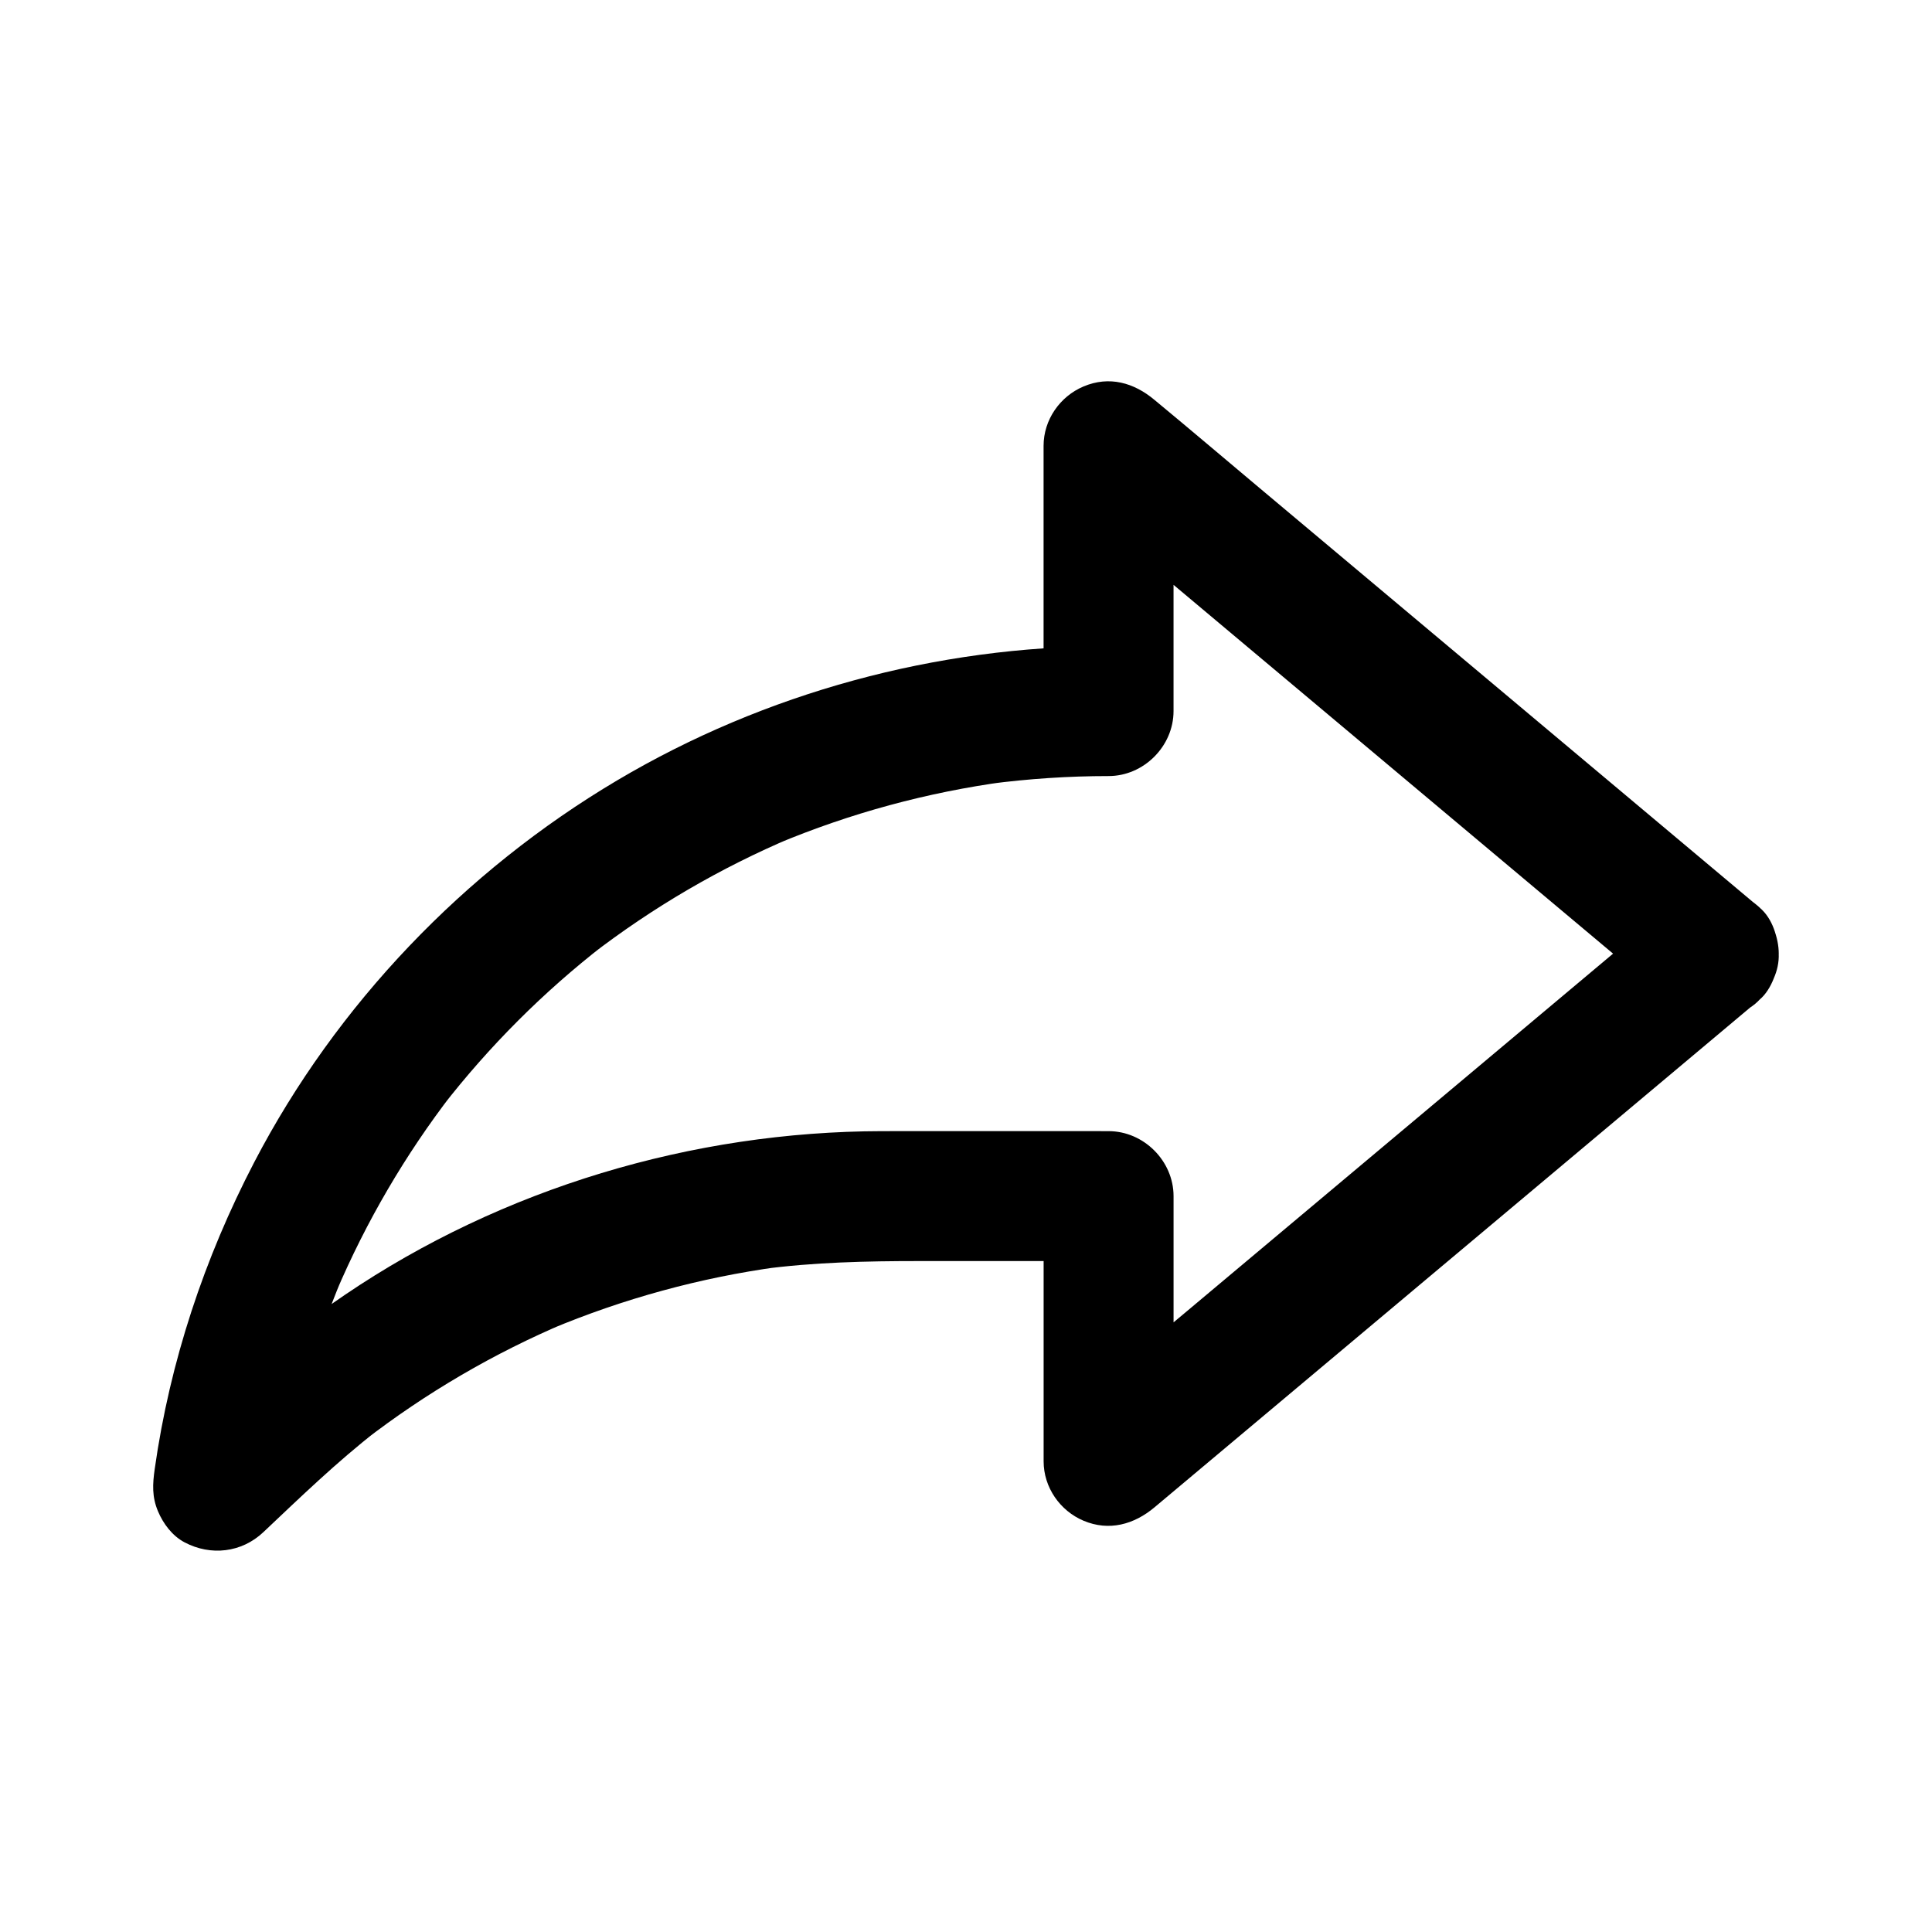
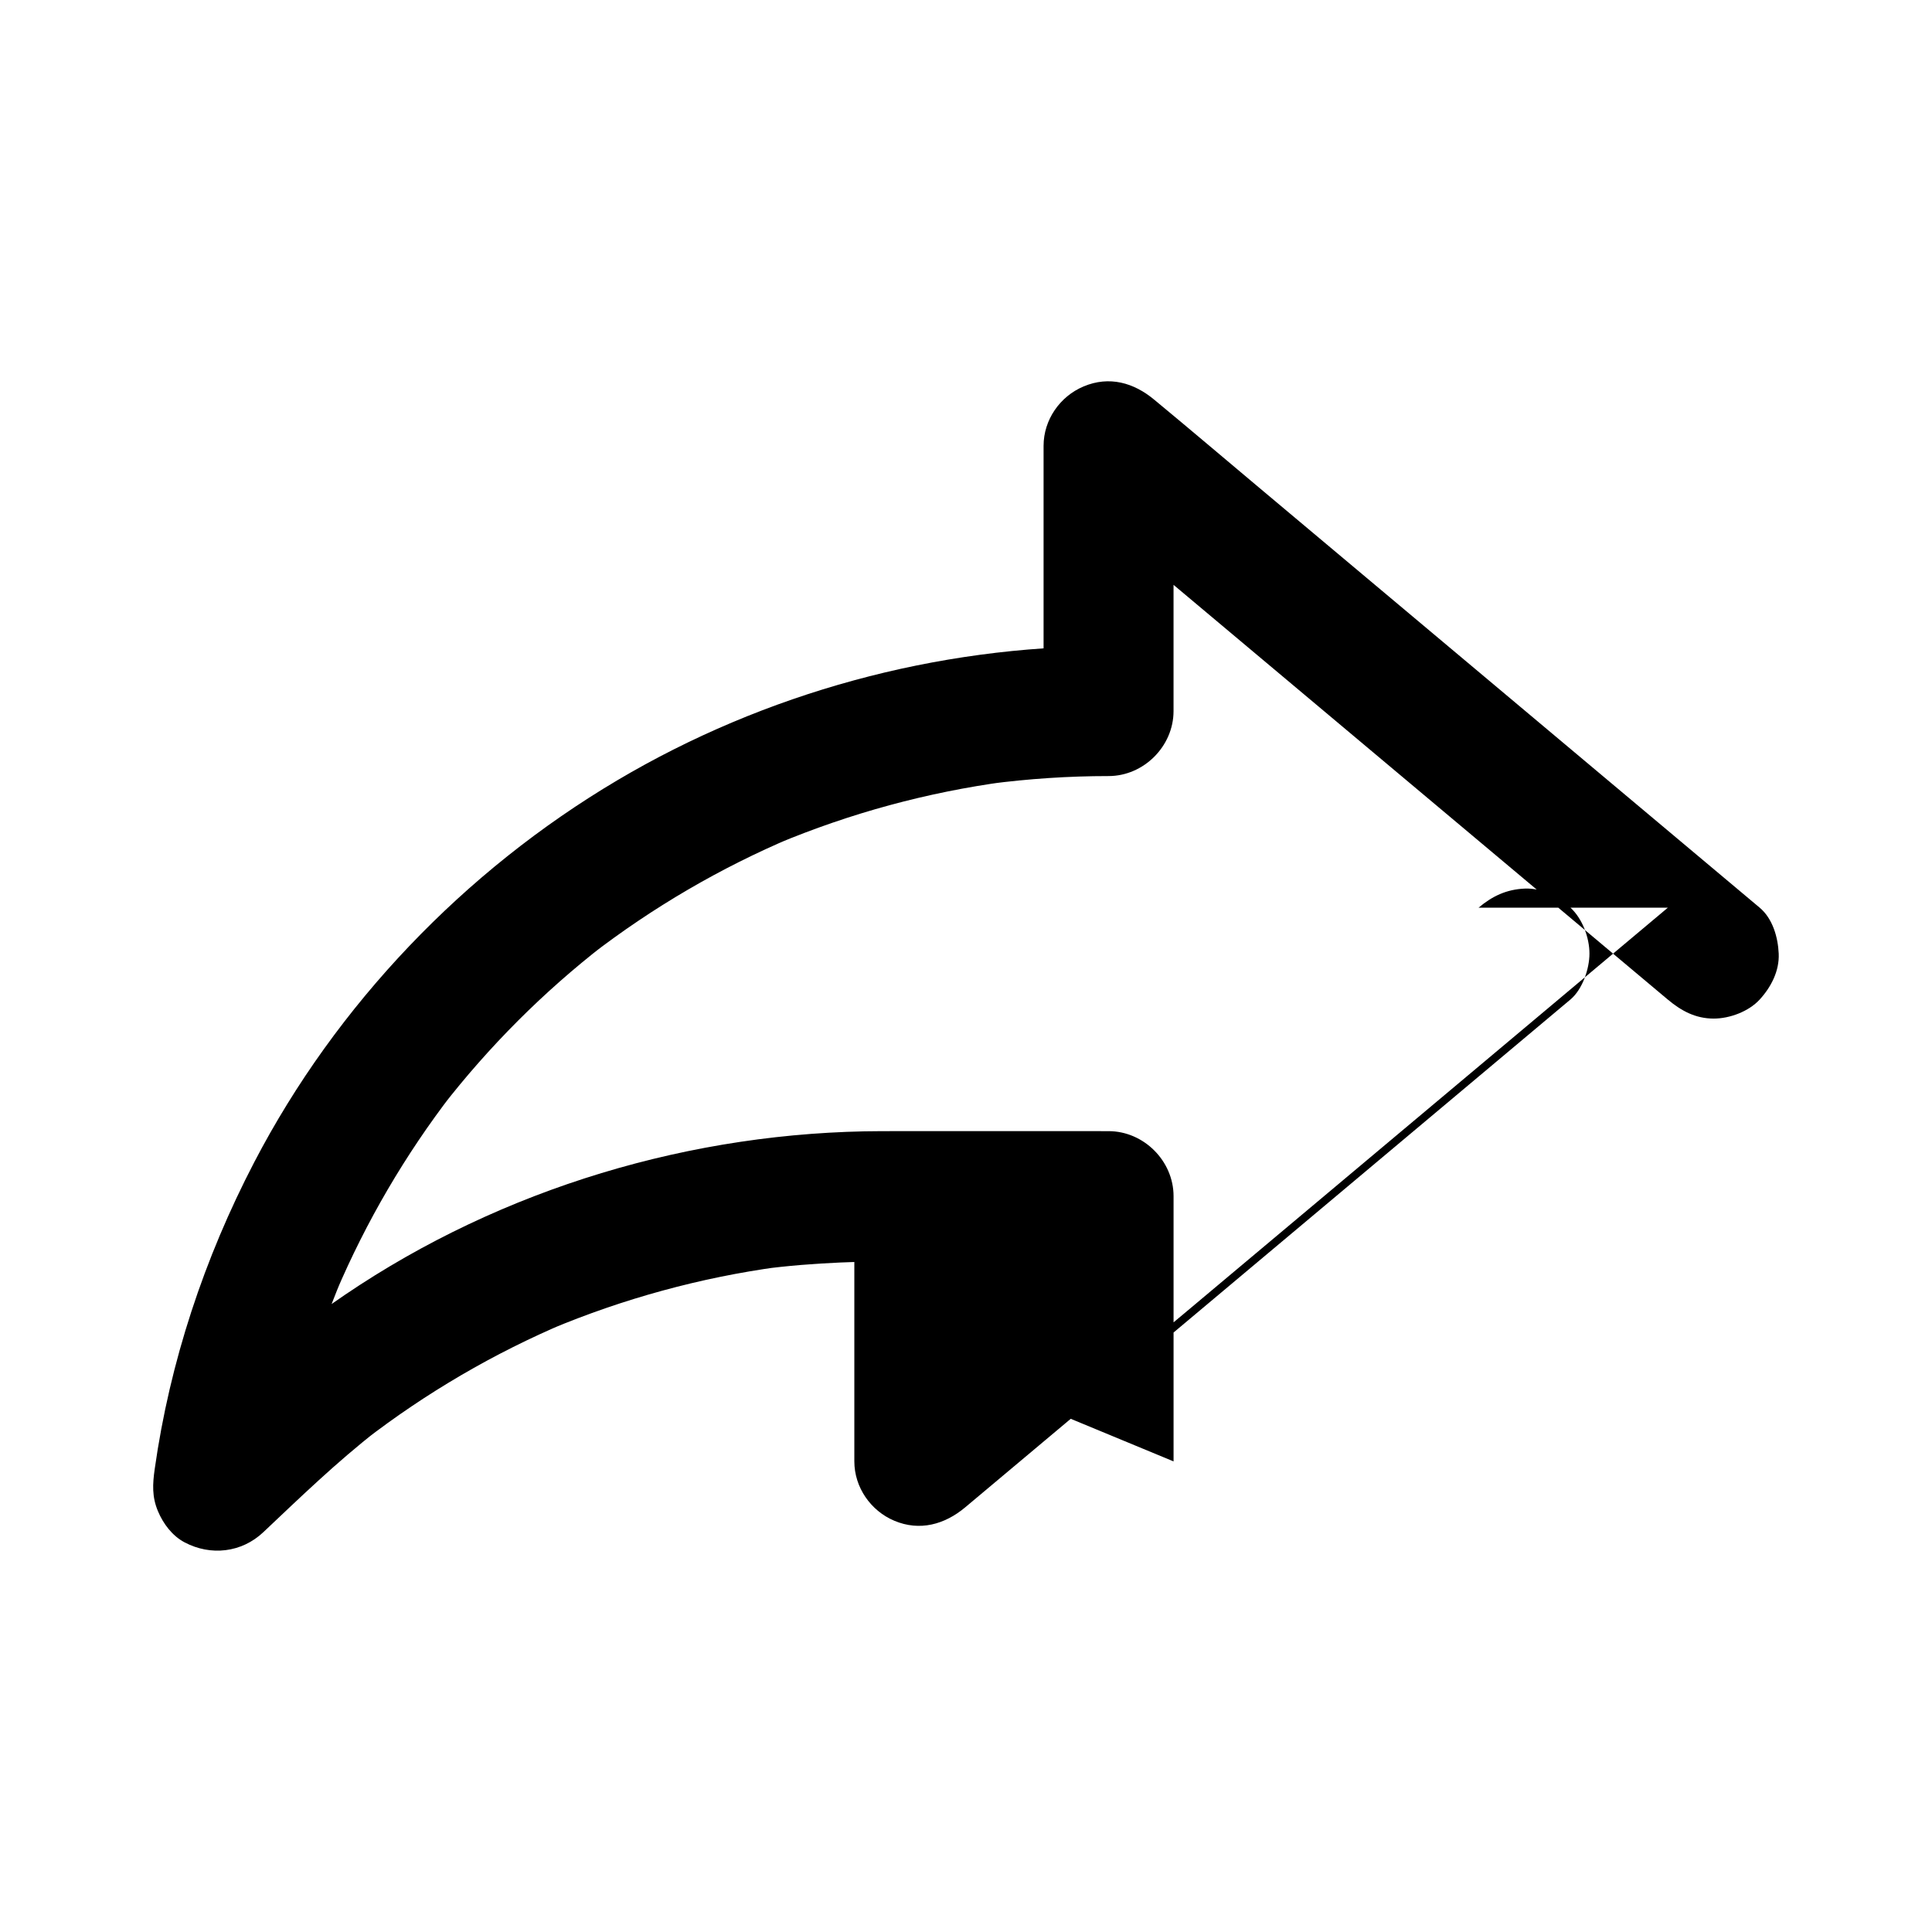
<svg xmlns="http://www.w3.org/2000/svg" fill="#000000" width="800px" height="800px" version="1.1" viewBox="144 144 512 512">
-   <path d="m585.99 384.55c-10.879 9.125-21.75 18.254-32.629 27.379-9.453 7.93-18.902 15.863-28.355 23.793-8.234 6.906-16.473 13.82-24.707 20.727-14.23 11.938-28.457 23.875-42.688 35.812-10.484 8.797-21.141 17.43-31.477 26.406-0.172 0.148-0.348 0.297-0.527 0.438 9.801 4.059 19.598 8.117 29.398 12.176v-61.688-8.609c0-9.309-7.891-17.219-17.219-17.219-20 0-40-0.023-60 0-50.289 0.07-100.68 15.129-142.37 43.371-16.703 11.316-31.371 24.766-45.984 38.566 9.594 5.586 19.188 11.168 28.781 16.754 2.918-20.664 8.469-40.859 16.574-60.094-0.582 1.371-1.156 2.742-1.738 4.113 7.996-18.773 18.344-36.453 30.789-52.625-0.895 1.16-1.797 2.32-2.691 3.484 12.461-16.062 26.887-30.496 42.953-42.957-1.16 0.895-2.32 1.797-3.484 2.691 16.383-12.625 34.32-23.105 53.371-31.16-1.371 0.582-2.742 1.156-4.113 1.738 19.445-8.148 39.883-13.691 60.777-16.508-1.523 0.207-3.051 0.41-4.574 0.613 10.516-1.379 21.102-2.086 31.703-2.086 9.309 0 17.219-7.891 17.219-17.219v-61.688-8.609c-9.801 4.059-19.598 8.117-29.398 12.176 7.625 6.402 15.258 12.797 22.883 19.199 15.039 12.621 30.082 25.234 45.117 37.855 10.918 9.16 21.836 18.316 32.746 27.477 7.168 6.016 14.344 12.035 21.512 18.047 12.457 10.449 24.91 20.898 37.367 31.355 0.25 0.211 0.5 0.422 0.754 0.633 3.578 3 7.356 5.043 12.176 5.043 4.223 0 9.27-1.875 12.176-5.043 3.012-3.281 5.25-7.59 5.043-12.176-0.191-4.328-1.59-9.273-5.043-12.176-10.879-9.125-21.75-18.254-32.629-27.379-8.5-7.133-17.004-14.27-25.504-21.402-9.594-8.051-19.191-16.102-28.785-24.152-15.211-12.762-30.422-25.523-45.633-38.289-9.133-7.66-18.215-15.387-27.395-22.98-0.145-0.117-0.285-0.242-0.434-0.359-5.441-4.566-11.984-6.441-18.809-3.562-6.25 2.637-10.586 8.828-10.586 15.738v61.688 8.609c5.742-5.742 11.477-11.477 17.219-17.219-45.57 0-91.035 12.344-130.24 35.586-40.453 23.98-74.395 59.398-96.141 101.14-13.246 25.426-22.383 52.938-26.395 81.336-0.566 3.996-0.758 7.359 0.867 11.211 1.398 3.305 3.777 6.508 7.047 8.234 6.926 3.66 15.113 2.742 20.867-2.691 9.82-9.273 19.512-18.652 30.195-26.957-1.16 0.895-2.32 1.797-3.484 2.691 16.414-12.676 34.391-23.18 53.492-31.258-1.371 0.582-2.742 1.156-4.113 1.738 19.344-8.109 39.664-13.664 60.449-16.516-1.523 0.207-3.051 0.41-4.574 0.613 13.93-1.863 27.855-2.164 41.879-2.164h39.562 10.602l-17.219-17.219v61.688 8.609c0 6.887 4.328 13.098 10.586 15.738 6.734 2.844 13.367 1.008 18.809-3.562 8.809-7.387 17.609-14.773 26.414-22.16 14.75-12.379 29.504-24.754 44.254-37.133 7.828-6.566 15.656-13.137 23.484-19.703 9.309-7.809 18.617-15.621 27.926-23.434 12.516-10.5 25.031-21.004 37.543-31.504 0.25-0.211 0.5-0.422 0.754-0.633 3.203-2.691 5.043-8.148 5.043-12.176 0-4.223-1.875-9.27-5.043-12.176-3.281-3.012-7.59-5.25-12.176-5.043-4.789 0.23-8.508 1.98-12.176 5.062z" />
+   <path d="m585.99 384.55c-10.879 9.125-21.75 18.254-32.629 27.379-9.453 7.93-18.902 15.863-28.355 23.793-8.234 6.906-16.473 13.82-24.707 20.727-14.23 11.938-28.457 23.875-42.688 35.812-10.484 8.797-21.141 17.43-31.477 26.406-0.172 0.148-0.348 0.297-0.527 0.438 9.801 4.059 19.598 8.117 29.398 12.176v-61.688-8.609c0-9.309-7.891-17.219-17.219-17.219-20 0-40-0.023-60 0-50.289 0.07-100.68 15.129-142.37 43.371-16.703 11.316-31.371 24.766-45.984 38.566 9.594 5.586 19.188 11.168 28.781 16.754 2.918-20.664 8.469-40.859 16.574-60.094-0.582 1.371-1.156 2.742-1.738 4.113 7.996-18.773 18.344-36.453 30.789-52.625-0.895 1.16-1.797 2.32-2.691 3.484 12.461-16.062 26.887-30.496 42.953-42.957-1.16 0.895-2.32 1.797-3.484 2.691 16.383-12.625 34.32-23.105 53.371-31.16-1.371 0.582-2.742 1.156-4.113 1.738 19.445-8.148 39.883-13.691 60.777-16.508-1.523 0.207-3.051 0.41-4.574 0.613 10.516-1.379 21.102-2.086 31.703-2.086 9.309 0 17.219-7.891 17.219-17.219v-61.688-8.609c-9.801 4.059-19.598 8.117-29.398 12.176 7.625 6.402 15.258 12.797 22.883 19.199 15.039 12.621 30.082 25.234 45.117 37.855 10.918 9.16 21.836 18.316 32.746 27.477 7.168 6.016 14.344 12.035 21.512 18.047 12.457 10.449 24.91 20.898 37.367 31.355 0.25 0.211 0.5 0.422 0.754 0.633 3.578 3 7.356 5.043 12.176 5.043 4.223 0 9.27-1.875 12.176-5.043 3.012-3.281 5.25-7.59 5.043-12.176-0.191-4.328-1.59-9.273-5.043-12.176-10.879-9.125-21.75-18.254-32.629-27.379-8.5-7.133-17.004-14.27-25.504-21.402-9.594-8.051-19.191-16.102-28.785-24.152-15.211-12.762-30.422-25.523-45.633-38.289-9.133-7.66-18.215-15.387-27.395-22.98-0.145-0.117-0.285-0.242-0.434-0.359-5.441-4.566-11.984-6.441-18.809-3.562-6.25 2.637-10.586 8.828-10.586 15.738v61.688 8.609c5.742-5.742 11.477-11.477 17.219-17.219-45.57 0-91.035 12.344-130.24 35.586-40.453 23.98-74.395 59.398-96.141 101.14-13.246 25.426-22.383 52.938-26.395 81.336-0.566 3.996-0.758 7.359 0.867 11.211 1.398 3.305 3.777 6.508 7.047 8.234 6.926 3.66 15.113 2.742 20.867-2.691 9.82-9.273 19.512-18.652 30.195-26.957-1.16 0.895-2.32 1.797-3.484 2.691 16.414-12.676 34.391-23.18 53.492-31.258-1.371 0.582-2.742 1.156-4.113 1.738 19.344-8.109 39.664-13.664 60.449-16.516-1.523 0.207-3.051 0.41-4.574 0.613 13.93-1.863 27.855-2.164 41.879-2.164l-17.219-17.219v61.688 8.609c0 6.887 4.328 13.098 10.586 15.738 6.734 2.844 13.367 1.008 18.809-3.562 8.809-7.387 17.609-14.773 26.414-22.16 14.75-12.379 29.504-24.754 44.254-37.133 7.828-6.566 15.656-13.137 23.484-19.703 9.309-7.809 18.617-15.621 27.926-23.434 12.516-10.5 25.031-21.004 37.543-31.504 0.25-0.211 0.5-0.422 0.754-0.633 3.203-2.691 5.043-8.148 5.043-12.176 0-4.223-1.875-9.27-5.043-12.176-3.281-3.012-7.59-5.25-12.176-5.043-4.789 0.23-8.508 1.98-12.176 5.062z" />
</svg>